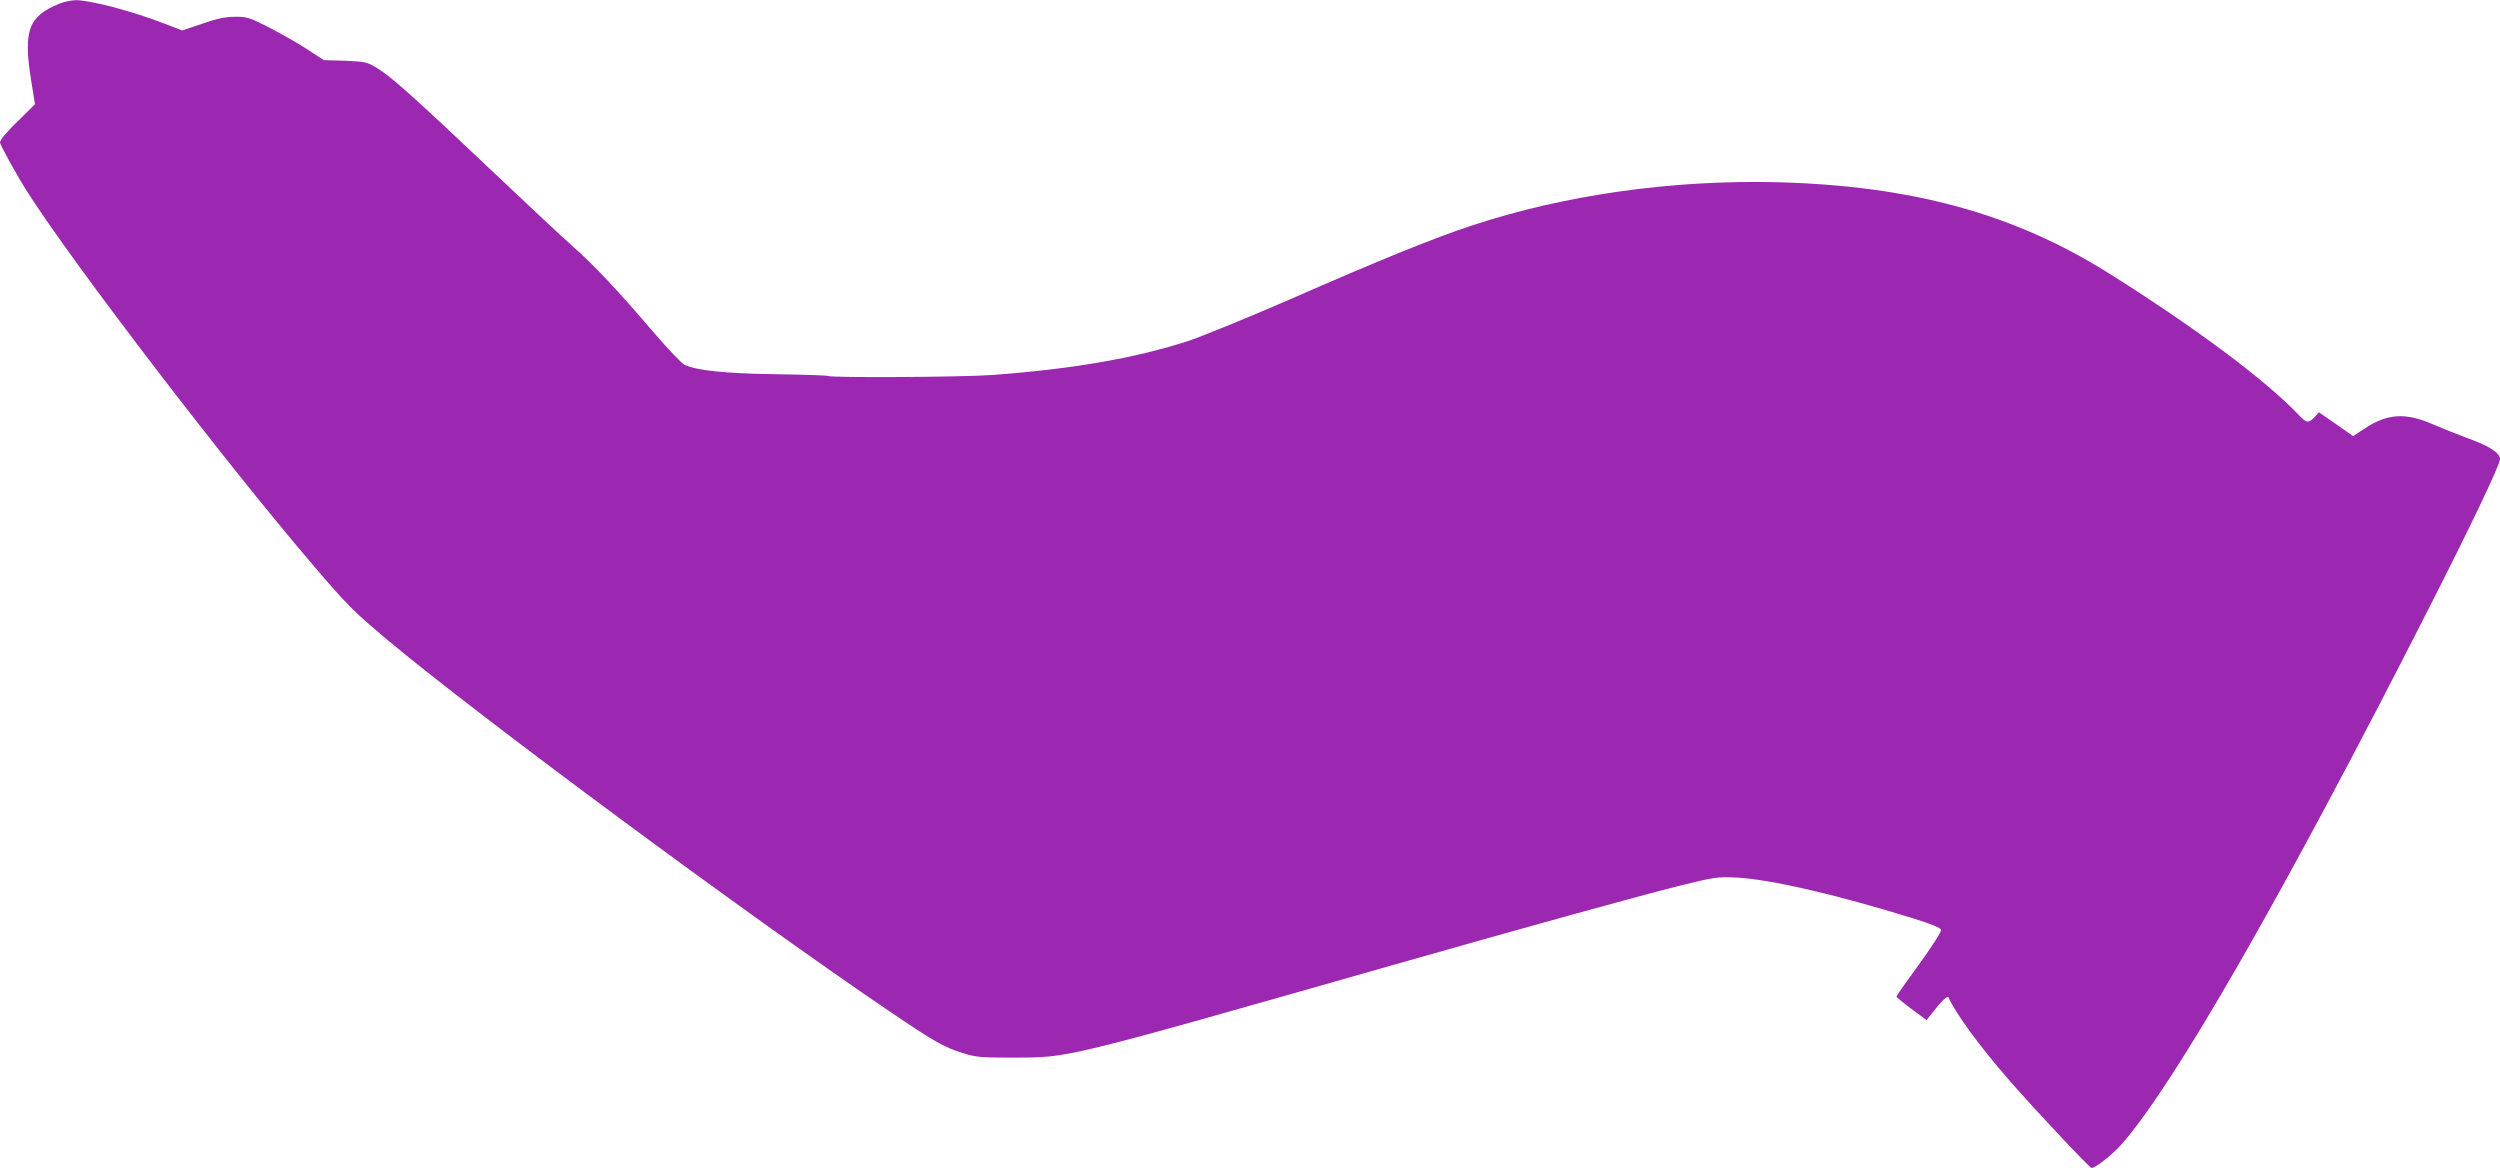
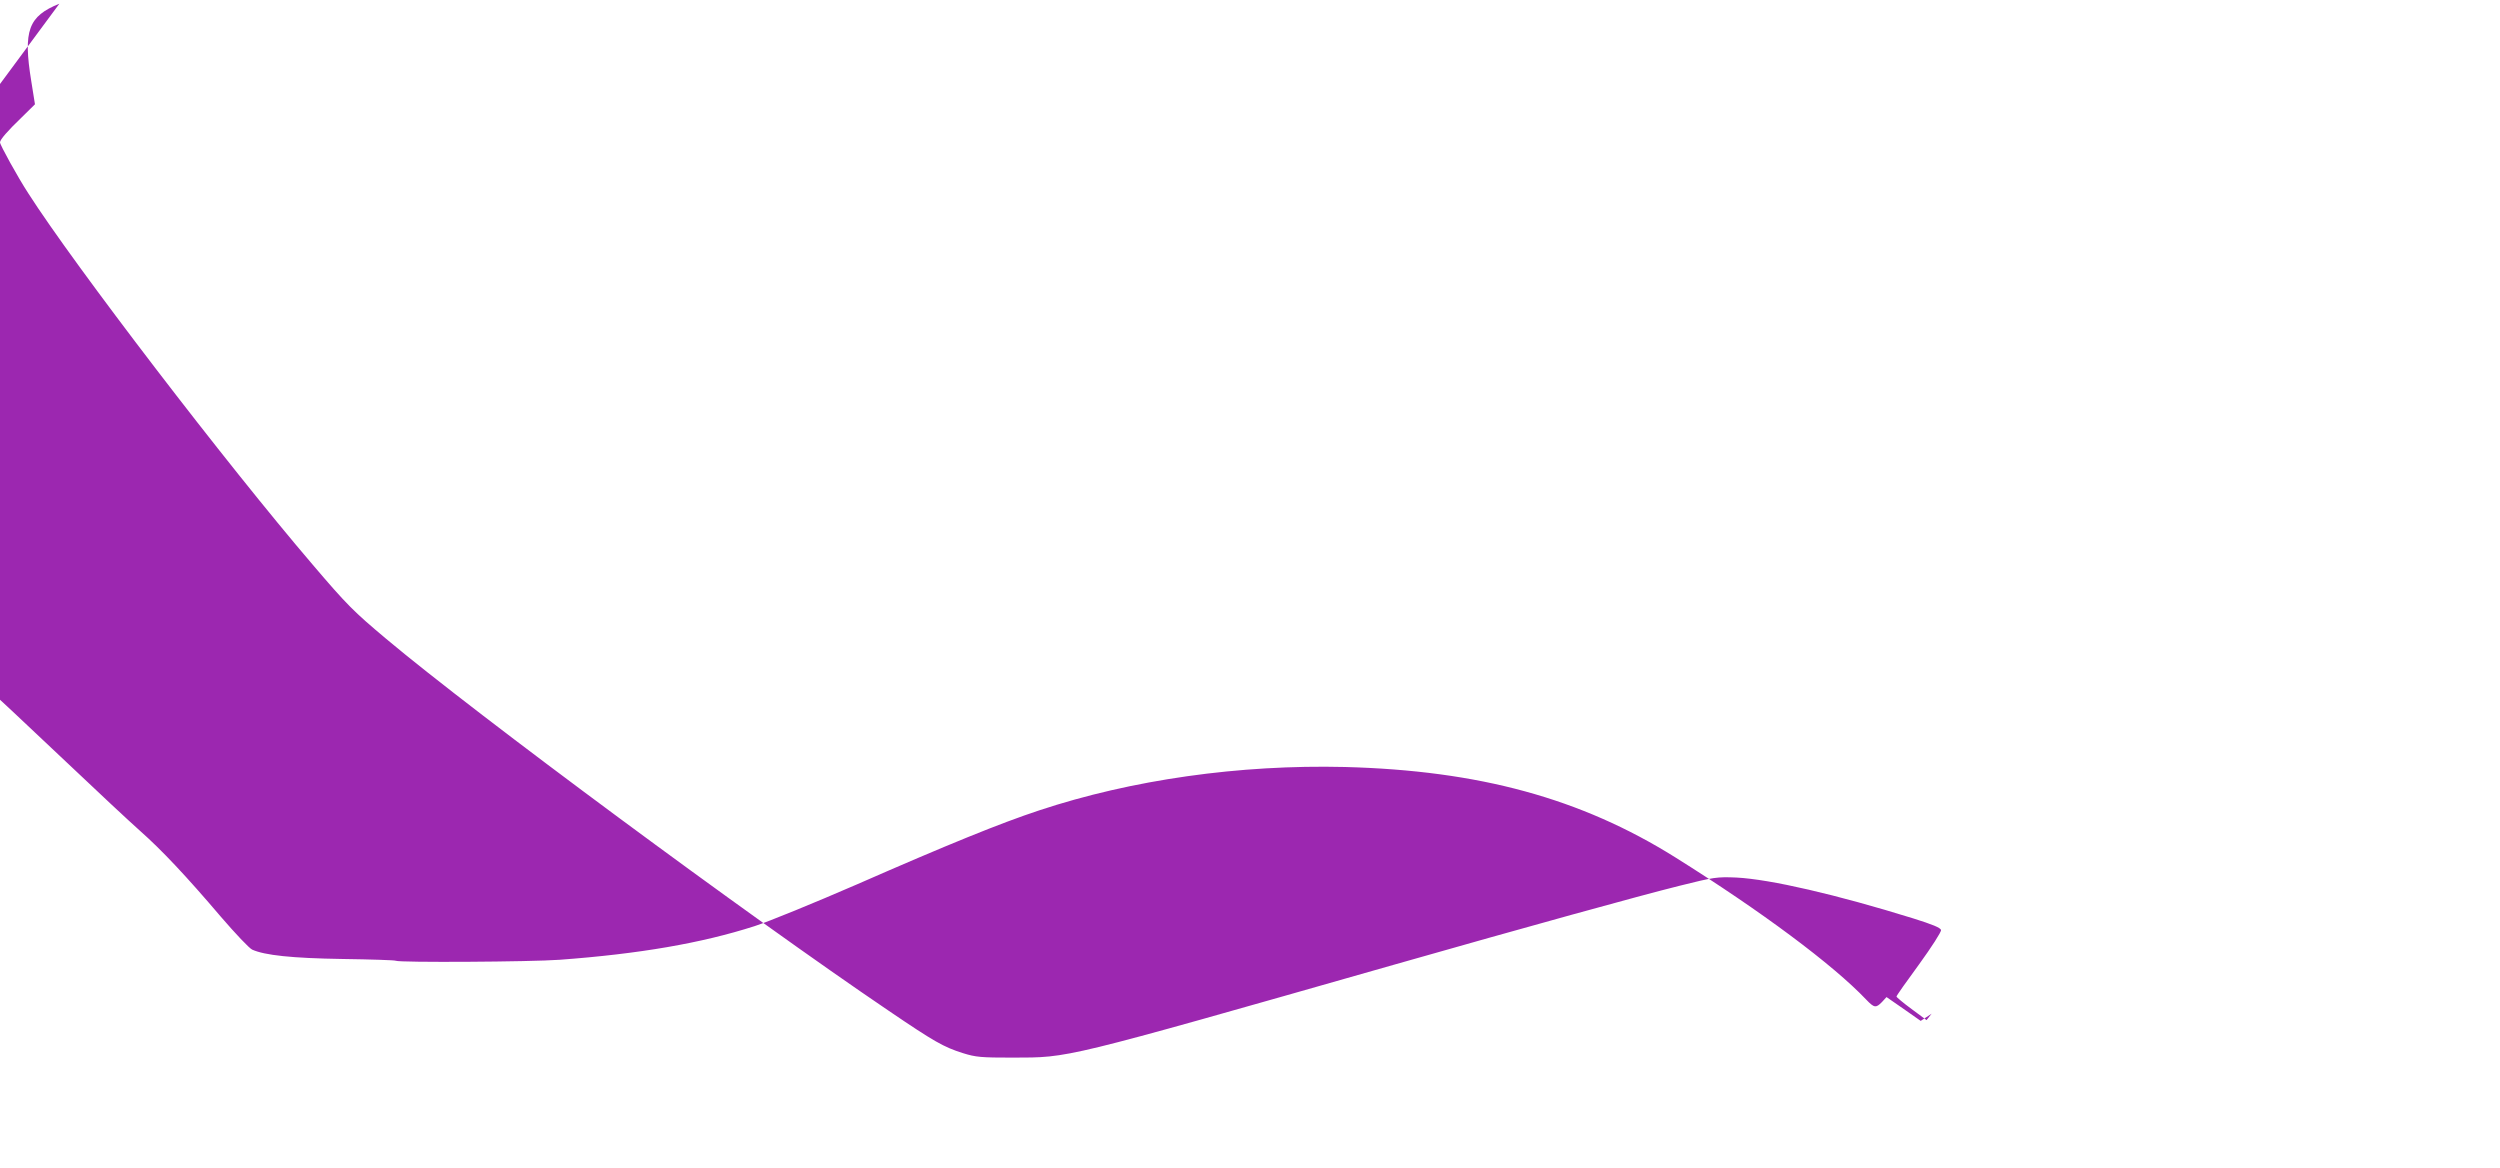
<svg xmlns="http://www.w3.org/2000/svg" version="1.0" width="1280pt" height="598pt" viewBox="0 0 1280 598" preserveAspectRatio="xMidYMid meet">
  <g transform="translate(0,598) scale(0.1,-0.1)" fill="#9c27b0" stroke="none">
-     <path d="M304 5961 c-159 -64 -186 -137 -144 -396 l19 -119 -67 -66 c-73 -70 -112 -115 -112 -129 0 -13 91 -178 145 -261 236 -369 1015 -1386 1455 -1900 177 -208 212 -242 375 -379 463 -389 1854 -1418 2575 -1906 234 -159 282 -186 380 -217 67 -21 94 -23 255 -23 293 1 238 -13 1950 475 681 194 1256 353 1465 405 176 44 190 46 290 42 174 -9 512 -87 905 -209 99 -31 141 -48 143 -60 2 -9 -49 -88 -112 -175 -64 -87 -116 -161 -116 -165 0 -4 35 -33 77 -64 l77 -57 26 33 c47 61 81 95 86 84 34 -79 160 -252 314 -428 138 -158 409 -446 419 -446 21 0 107 69 155 123 271 309 832 1288 1569 2737 217 426 367 741 367 769 0 32 -52 66 -162 106 -56 21 -139 54 -183 73 -140 61 -232 55 -351 -24 l-56 -37 -87 61 -88 61 -23 -25 c-31 -32 -40 -31 -81 12 -170 179 -538 453 -977 728 -484 303 -1006 445 -1692 463 -540 13 -1091 -65 -1565 -222 -197 -65 -468 -175 -931 -378 -221 -96 -458 -193 -527 -215 -271 -87 -590 -142 -997 -172 -148 -11 -824 -15 -840 -5 -5 3 -127 7 -272 9 -260 4 -399 19 -463 48 -15 7 -86 82 -160 168 -178 209 -301 340 -415 441 -52 46 -220 203 -375 350 -450 426 -556 521 -635 567 -40 24 -58 27 -154 31 l-108 3 -92 60 c-50 32 -138 82 -195 111 -95 48 -110 52 -170 51 -48 0 -94 -10 -167 -36 l-101 -34 -99 38 c-157 61 -378 119 -449 117 -22 -1 -58 -8 -81 -18z" />
+     <path d="M304 5961 c-159 -64 -186 -137 -144 -396 l19 -119 -67 -66 c-73 -70 -112 -115 -112 -129 0 -13 91 -178 145 -261 236 -369 1015 -1386 1455 -1900 177 -208 212 -242 375 -379 463 -389 1854 -1418 2575 -1906 234 -159 282 -186 380 -217 67 -21 94 -23 255 -23 293 1 238 -13 1950 475 681 194 1256 353 1465 405 176 44 190 46 290 42 174 -9 512 -87 905 -209 99 -31 141 -48 143 -60 2 -9 -49 -88 -112 -175 -64 -87 -116 -161 -116 -165 0 -4 35 -33 77 -64 l77 -57 26 33 l-56 -37 -87 61 -88 61 -23 -25 c-31 -32 -40 -31 -81 12 -170 179 -538 453 -977 728 -484 303 -1006 445 -1692 463 -540 13 -1091 -65 -1565 -222 -197 -65 -468 -175 -931 -378 -221 -96 -458 -193 -527 -215 -271 -87 -590 -142 -997 -172 -148 -11 -824 -15 -840 -5 -5 3 -127 7 -272 9 -260 4 -399 19 -463 48 -15 7 -86 82 -160 168 -178 209 -301 340 -415 441 -52 46 -220 203 -375 350 -450 426 -556 521 -635 567 -40 24 -58 27 -154 31 l-108 3 -92 60 c-50 32 -138 82 -195 111 -95 48 -110 52 -170 51 -48 0 -94 -10 -167 -36 l-101 -34 -99 38 c-157 61 -378 119 -449 117 -22 -1 -58 -8 -81 -18z" />
  </g>
</svg>